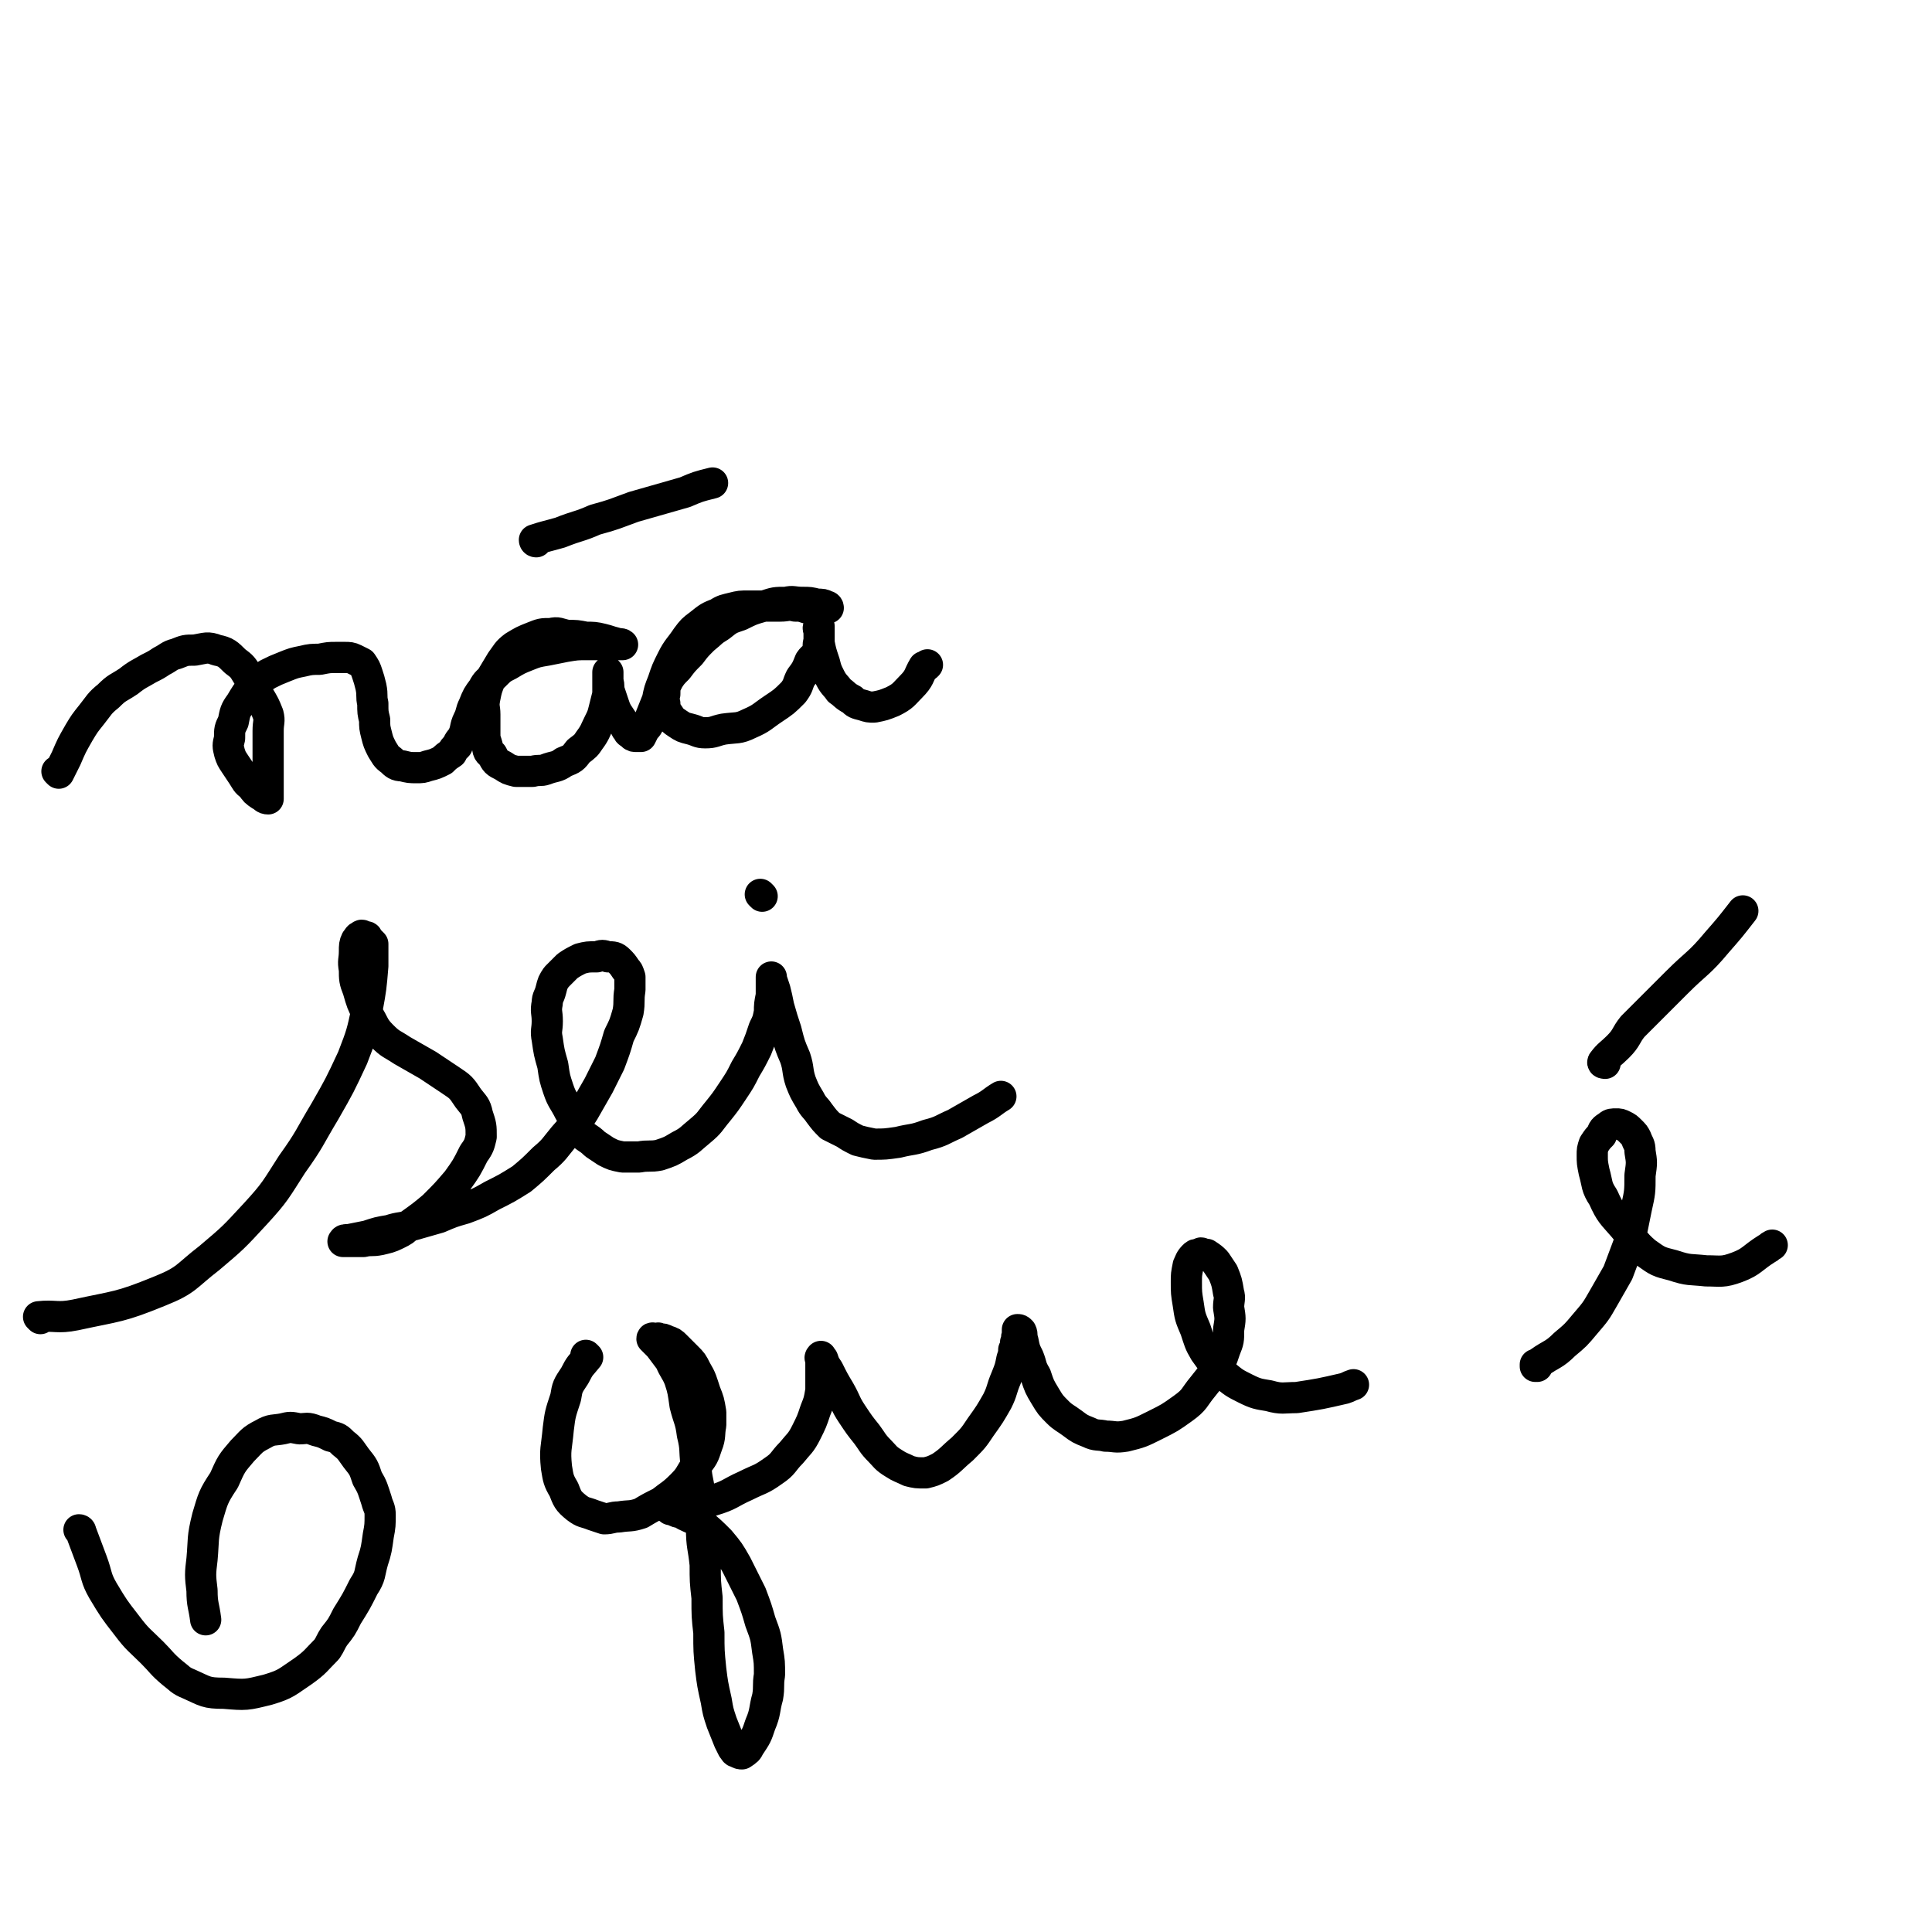
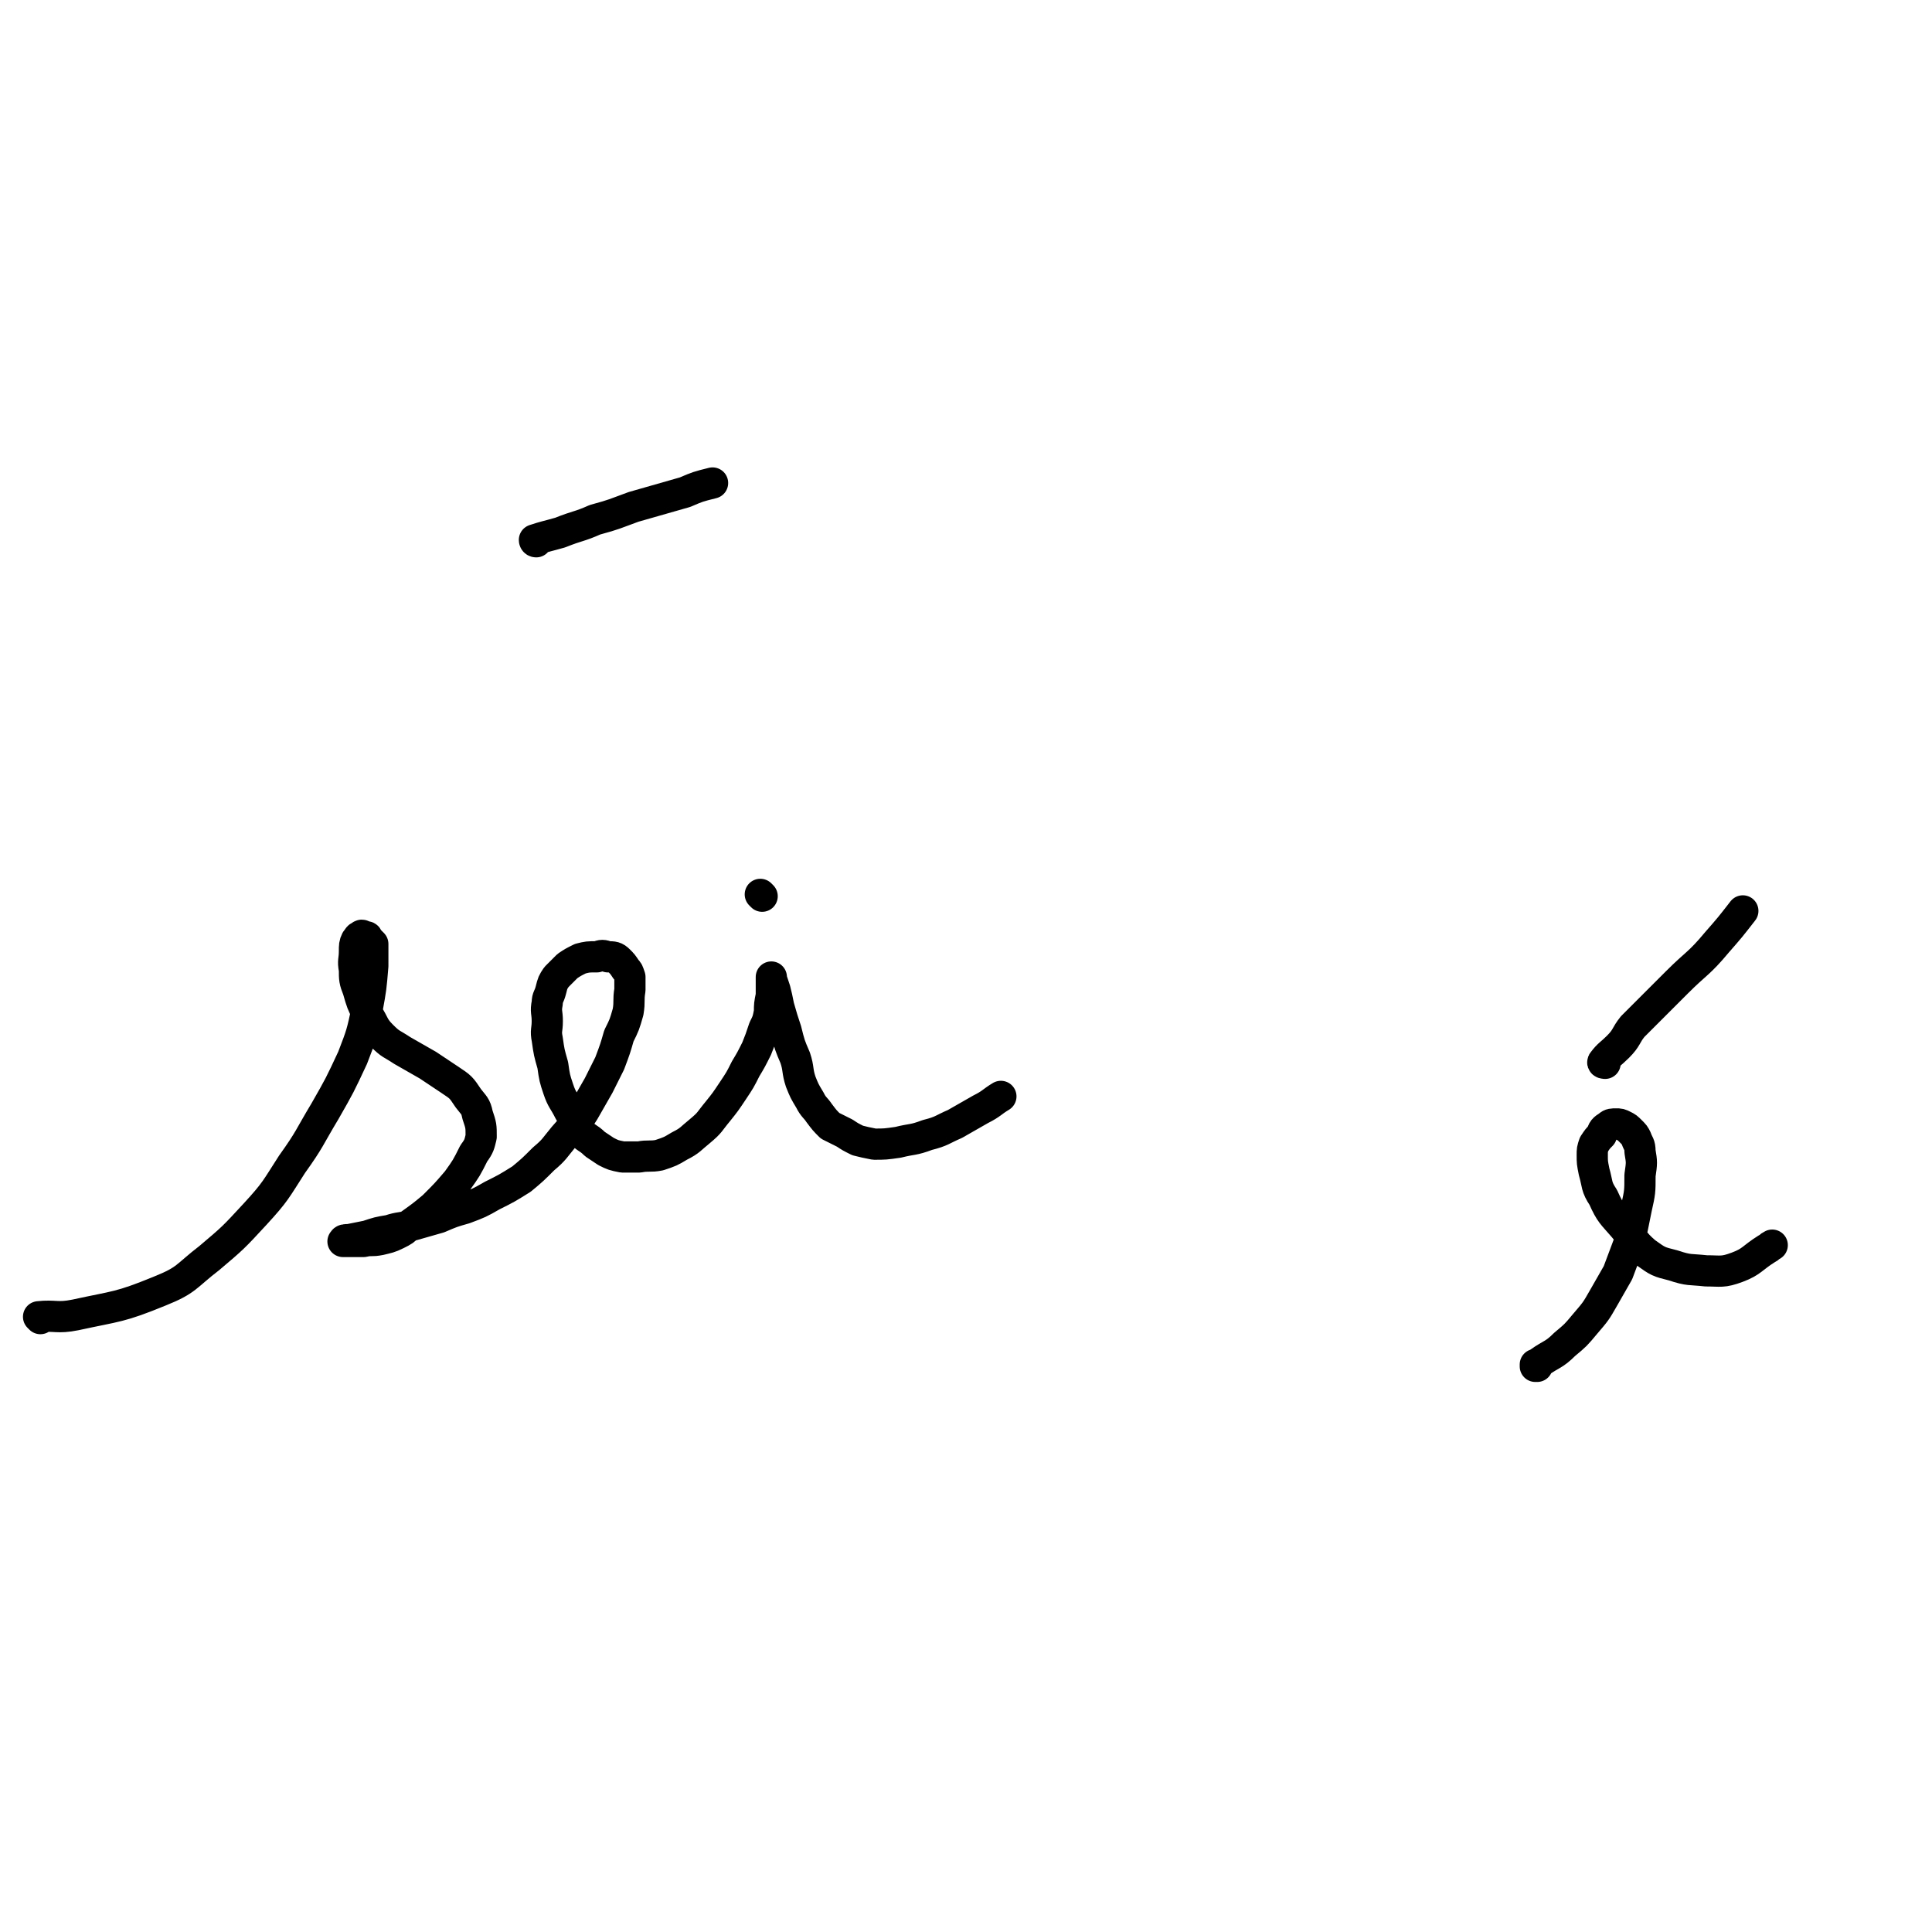
<svg xmlns="http://www.w3.org/2000/svg" viewBox="0 0 1052 1052" version="1.1">
  <g fill="none" stroke="#000000" stroke-width="17" stroke-linecap="round" stroke-linejoin="round">
-     <path d="M32,421c0,0 0,-1 -1,-1 0,0 1,1 1,1 2,-4 2,-4 4,-8 3,-7 3,-7 7,-14 3,-5 3,-5 7,-10 4,-5 4,-6 9,-10 5,-5 5,-4 11,-8 5,-4 6,-4 11,-7 4,-2 4,-2 7,-4 4,-2 4,-3 8,-4 5,-2 5,-2 10,-2 6,-1 7,-2 12,0 5,1 6,2 10,6 4,3 4,3 7,8 4,5 3,5 6,11 3,5 3,5 5,10 1,4 0,4 0,9 0,5 0,5 0,9 0,3 0,3 0,6 0,3 0,3 0,6 0,3 0,3 0,6 0,2 0,2 0,4 0,1 0,1 0,3 0,1 0,1 0,2 0,1 0,1 0,1 -2,0 -2,-1 -4,-2 -3,-2 -3,-2 -5,-5 -3,-2 -3,-3 -5,-6 -2,-3 -2,-3 -4,-6 -2,-3 -2,-3 -3,-6 -1,-4 -1,-4 0,-8 0,-5 0,-5 2,-9 1,-5 1,-6 4,-10 3,-5 3,-5 6,-9 4,-4 4,-4 9,-7 4,-2 4,-2 9,-4 5,-2 5,-2 10,-3 4,-1 5,-1 9,-1 5,-1 5,-1 9,-1 3,0 3,0 5,0 2,0 3,0 5,1 2,1 2,1 4,2 2,3 2,3 3,6 1,3 1,3 2,7 1,5 0,5 1,9 0,5 0,5 1,9 0,4 0,4 1,8 1,4 1,4 3,8 2,3 2,4 5,6 2,2 3,3 6,3 4,1 4,1 8,1 3,0 3,0 6,-1 4,-1 4,-1 8,-3 2,-2 2,-2 5,-4 1,-2 1,-2 3,-4 1,-3 2,-3 3,-5 2,-4 1,-5 3,-9 2,-4 1,-4 3,-8 2,-5 2,-5 5,-9 2,-4 3,-4 6,-7 4,-4 4,-4 8,-6 5,-3 5,-3 10,-5 5,-2 5,-2 11,-3 5,-1 5,-1 10,-2 6,-1 6,-1 12,-1 4,0 4,0 9,0 2,0 2,0 4,0 1,0 1,0 3,0 1,0 1,0 2,0 1,0 1,0 1,0 -1,-1 -2,0 -4,-1 -4,-1 -3,-1 -7,-2 -4,-1 -5,-1 -9,-1 -5,-1 -5,-1 -10,-1 -5,-1 -5,-2 -9,-1 -5,0 -5,0 -10,2 -5,2 -5,2 -10,5 -4,3 -4,4 -7,8 -3,5 -3,5 -6,10 -2,5 -2,5 -3,10 -1,5 0,5 0,9 0,5 0,5 0,10 0,3 0,3 1,6 1,3 0,4 3,6 2,4 2,4 6,6 3,2 3,2 7,3 4,0 4,0 9,0 4,-1 4,0 7,-1 5,-2 6,-1 10,-4 5,-2 5,-2 8,-6 4,-3 4,-3 6,-6 3,-4 3,-5 5,-9 2,-4 2,-4 3,-8 1,-4 1,-4 2,-8 0,-3 0,-3 0,-6 0,-1 0,-1 0,-1 0,-1 0,-1 0,-2 0,-1 0,-1 0,-2 0,0 0,-1 0,-1 0,2 0,3 0,5 1,3 0,3 1,6 1,3 1,3 2,6 1,3 1,3 2,5 2,3 2,3 4,6 1,2 0,2 2,4 0,1 1,1 2,2 1,1 1,1 3,1 1,0 1,0 2,0 1,-2 1,-2 2,-4 2,-2 2,-2 3,-6 2,-5 2,-5 4,-10 1,-5 1,-5 3,-10 2,-6 2,-6 5,-12 3,-6 4,-6 8,-12 3,-4 3,-4 7,-7 5,-4 5,-4 10,-6 3,-2 4,-2 8,-3 4,-1 4,-1 9,-1 5,0 5,0 9,0 4,0 4,0 8,0 4,0 4,-1 8,0 3,0 3,0 6,1 2,0 2,0 4,0 2,0 2,0 4,0 1,0 1,0 2,0 1,0 2,0 2,0 0,-1 -1,-1 -1,-1 -2,-1 -2,-1 -5,-1 -4,-1 -4,-1 -8,-1 -5,0 -5,-1 -9,0 -6,0 -6,0 -12,2 -7,2 -7,2 -13,5 -6,2 -6,2 -11,6 -5,3 -4,3 -9,7 -4,4 -4,4 -7,8 -4,4 -4,4 -7,8 -3,3 -3,3 -5,6 -2,4 -2,4 -2,8 -1,2 -1,2 0,5 0,3 0,3 2,6 2,3 2,3 5,5 3,2 3,2 7,3 4,1 4,2 8,2 5,0 5,-1 10,-2 7,-1 8,0 14,-3 7,-3 7,-4 13,-8 6,-4 6,-4 11,-9 3,-4 2,-4 4,-8 3,-4 3,-4 5,-9 2,-3 3,-2 4,-5 1,-3 0,-3 1,-6 0,-2 0,-2 0,-5 0,-1 0,-3 0,-3 0,0 -1,1 0,2 0,4 0,4 0,7 1,5 1,5 3,11 1,4 1,4 3,8 2,4 3,4 5,7 3,2 3,3 7,5 2,2 2,2 6,3 3,1 3,1 6,1 5,-1 5,-1 10,-3 6,-3 6,-4 10,-8 5,-5 4,-6 7,-11 1,0 1,0 2,-1 " />
    <path d="M292,295c0,0 -1,-1 -1,-1 0,0 0,1 1,1 0,0 0,0 0,0 0,0 -1,0 -1,-1 6,-2 7,-2 14,-4 10,-4 10,-3 19,-7 11,-3 10,-3 21,-7 14,-4 14,-4 28,-8 7,-3 7,-3 15,-5 " />
    <path d="M22,718c0,0 -1,-1 -1,-1 9,-1 10,1 20,-1 23,-5 24,-4 46,-13 15,-6 14,-8 27,-18 13,-11 13,-11 25,-24 11,-12 11,-13 20,-27 10,-14 9,-14 18,-29 8,-14 8,-14 15,-29 5,-13 5,-13 8,-27 2,-11 2,-11 3,-23 0,-4 0,-4 0,-9 0,-1 0,-2 0,-3 -1,-1 -1,-1 -3,-3 0,-1 0,-1 -2,-1 -1,-1 -1,-1 -2,0 -1,0 -1,1 -2,2 -1,2 -1,3 -1,6 0,5 -1,5 0,10 0,5 0,6 2,11 2,7 2,7 5,13 4,6 3,7 8,12 5,5 5,4 11,8 7,4 7,4 14,8 6,4 6,4 12,8 6,4 6,4 10,10 3,4 4,4 5,9 2,6 2,6 2,12 -1,4 -1,5 -4,9 -4,8 -4,8 -9,15 -6,7 -6,7 -13,14 -6,5 -6,5 -13,10 -3,3 -3,3 -7,5 -4,2 -5,2 -9,3 -5,1 -5,0 -9,1 -2,0 -2,0 -5,0 -1,0 -1,0 -3,0 -2,0 -4,0 -3,0 0,-1 1,-1 3,-1 5,-1 5,-1 10,-2 6,-2 6,-2 12,-3 6,-2 6,-1 13,-3 7,-2 7,-2 14,-4 7,-3 7,-3 14,-5 8,-3 8,-3 15,-7 8,-4 8,-4 16,-9 6,-5 6,-5 12,-11 6,-5 6,-6 11,-12 6,-7 6,-6 11,-14 4,-7 4,-7 8,-14 3,-6 3,-6 6,-12 3,-8 3,-8 5,-15 3,-6 3,-6 5,-13 1,-6 0,-6 1,-12 0,-4 0,-4 0,-7 -1,-3 -1,-3 -2,-4 -2,-3 -2,-3 -4,-5 -2,-2 -3,-2 -6,-2 -3,-1 -3,-1 -6,0 -5,0 -5,0 -9,1 -4,2 -4,2 -7,4 -3,3 -3,3 -6,6 -2,3 -2,3 -3,7 -1,4 -2,4 -2,7 -1,5 0,5 0,10 0,5 -1,5 0,10 1,7 1,7 3,14 1,7 1,7 3,13 2,6 3,6 6,12 3,5 3,6 6,11 3,4 4,3 8,7 3,2 3,2 6,4 4,2 4,2 9,3 4,0 4,0 9,0 5,-1 6,0 11,-1 6,-2 6,-2 11,-5 6,-3 6,-4 11,-8 6,-5 5,-5 10,-11 4,-5 4,-5 8,-11 4,-6 4,-6 7,-12 3,-5 3,-5 6,-11 2,-5 2,-5 4,-11 2,-4 2,-4 3,-9 0,-4 0,-4 1,-9 0,-3 0,-3 0,-7 0,-1 0,-1 0,-3 0,0 0,0 0,0 0,0 0,0 0,1 1,3 1,3 2,6 1,4 1,4 2,9 2,7 2,7 4,13 2,8 2,8 5,15 2,6 1,7 3,13 2,5 2,5 5,10 2,4 3,4 5,7 3,4 3,4 6,7 4,2 4,2 8,4 3,2 3,2 7,4 4,1 4,1 9,2 6,0 6,0 13,-1 8,-2 8,-1 16,-4 8,-2 8,-3 15,-6 7,-4 7,-4 14,-8 6,-3 6,-4 11,-7 " />
    <path d="M415,488c0,0 -1,-1 -1,-1 " />
-     <path d="M44,834c0,0 0,-1 -1,-1 0,0 1,0 1,1 0,0 0,0 0,0 3,8 3,8 6,16 3,8 2,9 6,16 6,10 6,10 13,19 6,8 7,8 14,15 5,5 5,6 11,11 4,3 4,4 9,6 9,4 9,5 19,5 12,1 12,1 24,-2 10,-3 10,-4 19,-10 7,-5 7,-6 13,-12 2,-3 2,-4 4,-7 4,-5 4,-5 7,-11 5,-8 5,-8 9,-16 4,-6 3,-7 5,-14 2,-6 2,-7 3,-14 1,-5 1,-6 1,-11 0,-4 -1,-4 -2,-8 -2,-6 -2,-7 -5,-12 -2,-6 -2,-6 -6,-11 -3,-4 -3,-5 -7,-8 -3,-3 -3,-3 -7,-4 -4,-2 -4,-2 -8,-3 -5,-2 -5,-1 -9,-1 -5,-1 -5,-1 -9,0 -5,1 -6,0 -11,3 -6,3 -6,4 -11,9 -6,7 -6,7 -10,16 -6,9 -6,10 -9,20 -3,12 -2,12 -3,23 -1,8 -1,9 0,17 0,8 1,8 2,16 " />
-     <path d="M320,739c0,0 -1,-1 -1,-1 0,0 0,0 1,1 0,0 0,0 0,0 -4,5 -4,4 -7,10 -4,6 -4,6 -5,12 -3,9 -3,9 -4,17 -1,11 -2,11 -1,21 1,6 1,7 4,12 2,5 2,6 7,10 4,3 4,2 9,4 3,1 3,1 6,2 4,0 4,-1 8,-1 6,-1 6,0 12,-2 5,-3 5,-3 11,-6 5,-4 6,-4 11,-9 5,-5 4,-5 8,-11 4,-5 4,-5 6,-11 2,-5 1,-6 2,-11 0,-3 0,-3 0,-7 -1,-6 -1,-6 -3,-11 -2,-6 -2,-7 -5,-12 -2,-4 -2,-4 -5,-7 -3,-3 -3,-3 -6,-6 -2,-2 -2,-2 -5,-3 -2,-1 -2,-1 -4,-1 -1,-1 -1,0 -2,0 -1,0 -2,-1 -2,0 1,1 2,2 4,4 3,4 3,4 6,8 2,5 3,5 5,10 2,6 2,7 3,14 2,8 3,8 4,16 2,8 1,8 2,16 0,8 1,8 2,16 0,10 0,10 1,19 0,10 1,10 2,20 0,9 0,9 1,18 0,10 0,10 1,19 0,10 0,10 1,20 1,8 1,8 3,17 1,6 1,6 3,12 2,5 2,5 4,10 1,2 1,2 2,4 1,1 1,2 2,2 2,1 2,1 3,1 3,-2 3,-2 4,-4 4,-6 4,-6 6,-12 3,-7 2,-8 4,-15 1,-6 0,-6 1,-12 0,-7 0,-7 -1,-13 -1,-8 -1,-8 -4,-16 -2,-7 -2,-7 -5,-15 -4,-8 -4,-8 -8,-16 -4,-7 -4,-7 -9,-13 -5,-5 -5,-5 -11,-10 -3,-2 -4,-2 -8,-4 -2,-2 -3,-1 -5,-2 -2,-1 -2,-1 -3,-1 -1,-1 -2,-1 -2,-2 0,0 0,1 1,1 5,0 5,0 10,-1 7,-1 7,-1 14,-3 10,-3 9,-4 18,-8 8,-4 8,-3 15,-8 6,-4 5,-5 10,-10 4,-5 5,-5 8,-11 3,-6 3,-6 5,-12 2,-5 2,-5 3,-11 0,-5 0,-5 0,-9 0,-4 0,-4 0,-7 0,-1 -1,-2 0,-2 0,-1 0,0 1,1 1,3 1,3 3,6 3,6 3,6 6,11 4,7 3,7 7,13 4,6 4,6 8,11 3,4 3,5 7,9 3,3 3,4 8,7 3,2 4,2 8,4 4,1 4,1 9,1 4,-1 4,-1 8,-3 6,-4 6,-5 12,-10 6,-6 6,-6 10,-12 5,-7 5,-7 9,-14 3,-6 2,-6 5,-13 2,-5 2,-5 3,-10 1,-3 1,-3 1,-5 1,-2 1,-2 1,-4 1,-2 0,-2 1,-4 0,-2 0,-2 0,-3 1,0 1,0 2,1 1,2 0,3 1,5 1,5 1,5 3,9 2,5 1,5 4,10 2,6 2,6 5,11 3,5 3,5 7,9 3,3 4,3 8,6 4,3 4,3 9,5 4,2 5,1 9,2 5,0 5,1 11,0 8,-2 8,-2 16,-6 8,-4 8,-4 15,-9 7,-5 6,-6 11,-12 4,-5 4,-5 7,-9 3,-5 3,-5 5,-11 2,-5 2,-5 2,-11 1,-6 1,-6 0,-12 0,-4 1,-5 0,-8 -1,-6 -1,-6 -3,-11 -2,-3 -2,-3 -4,-6 -2,-2 -2,-2 -5,-4 0,0 -1,0 -2,0 -1,-1 -1,-1 -2,0 -2,0 -2,0 -3,1 -2,2 -2,3 -3,5 -1,5 -1,5 -1,9 0,6 0,6 1,12 1,7 1,7 4,14 2,6 2,7 5,12 5,7 5,7 10,12 6,5 6,5 12,8 6,3 7,3 13,4 7,2 8,1 15,1 13,-2 13,-2 26,-5 3,-1 2,-1 5,-2 " />
    <path d="M837,744c0,0 -1,-1 -1,-1 0,0 0,1 0,1 1,-1 1,-1 2,-2 7,-5 8,-4 14,-10 6,-5 6,-5 11,-11 6,-7 6,-7 10,-14 4,-7 4,-7 8,-14 3,-8 3,-8 6,-16 2,-9 2,-9 4,-19 2,-9 2,-9 2,-18 1,-7 1,-7 0,-13 0,-4 -1,-4 -2,-7 -1,-2 -1,-2 -3,-4 -2,-2 -2,-2 -4,-3 -2,-1 -2,-1 -4,-1 -2,0 -3,0 -4,1 -3,2 -3,2 -4,5 -2,2 -2,2 -4,5 -1,3 -1,3 -1,6 0,4 0,4 1,9 2,7 1,8 5,14 4,9 5,9 11,16 6,7 5,8 12,14 7,5 7,5 15,7 9,3 9,2 18,3 8,0 9,1 17,-2 8,-3 8,-5 16,-10 2,-1 1,-1 3,-2 " />
    <path d="M874,579c0,0 -2,0 -1,-1 3,-4 4,-4 8,-8 5,-5 4,-6 8,-11 12,-12 12,-12 24,-24 11,-11 12,-10 22,-22 7,-8 7,-8 14,-17 0,0 0,0 0,0 " />
  </g>
</svg>